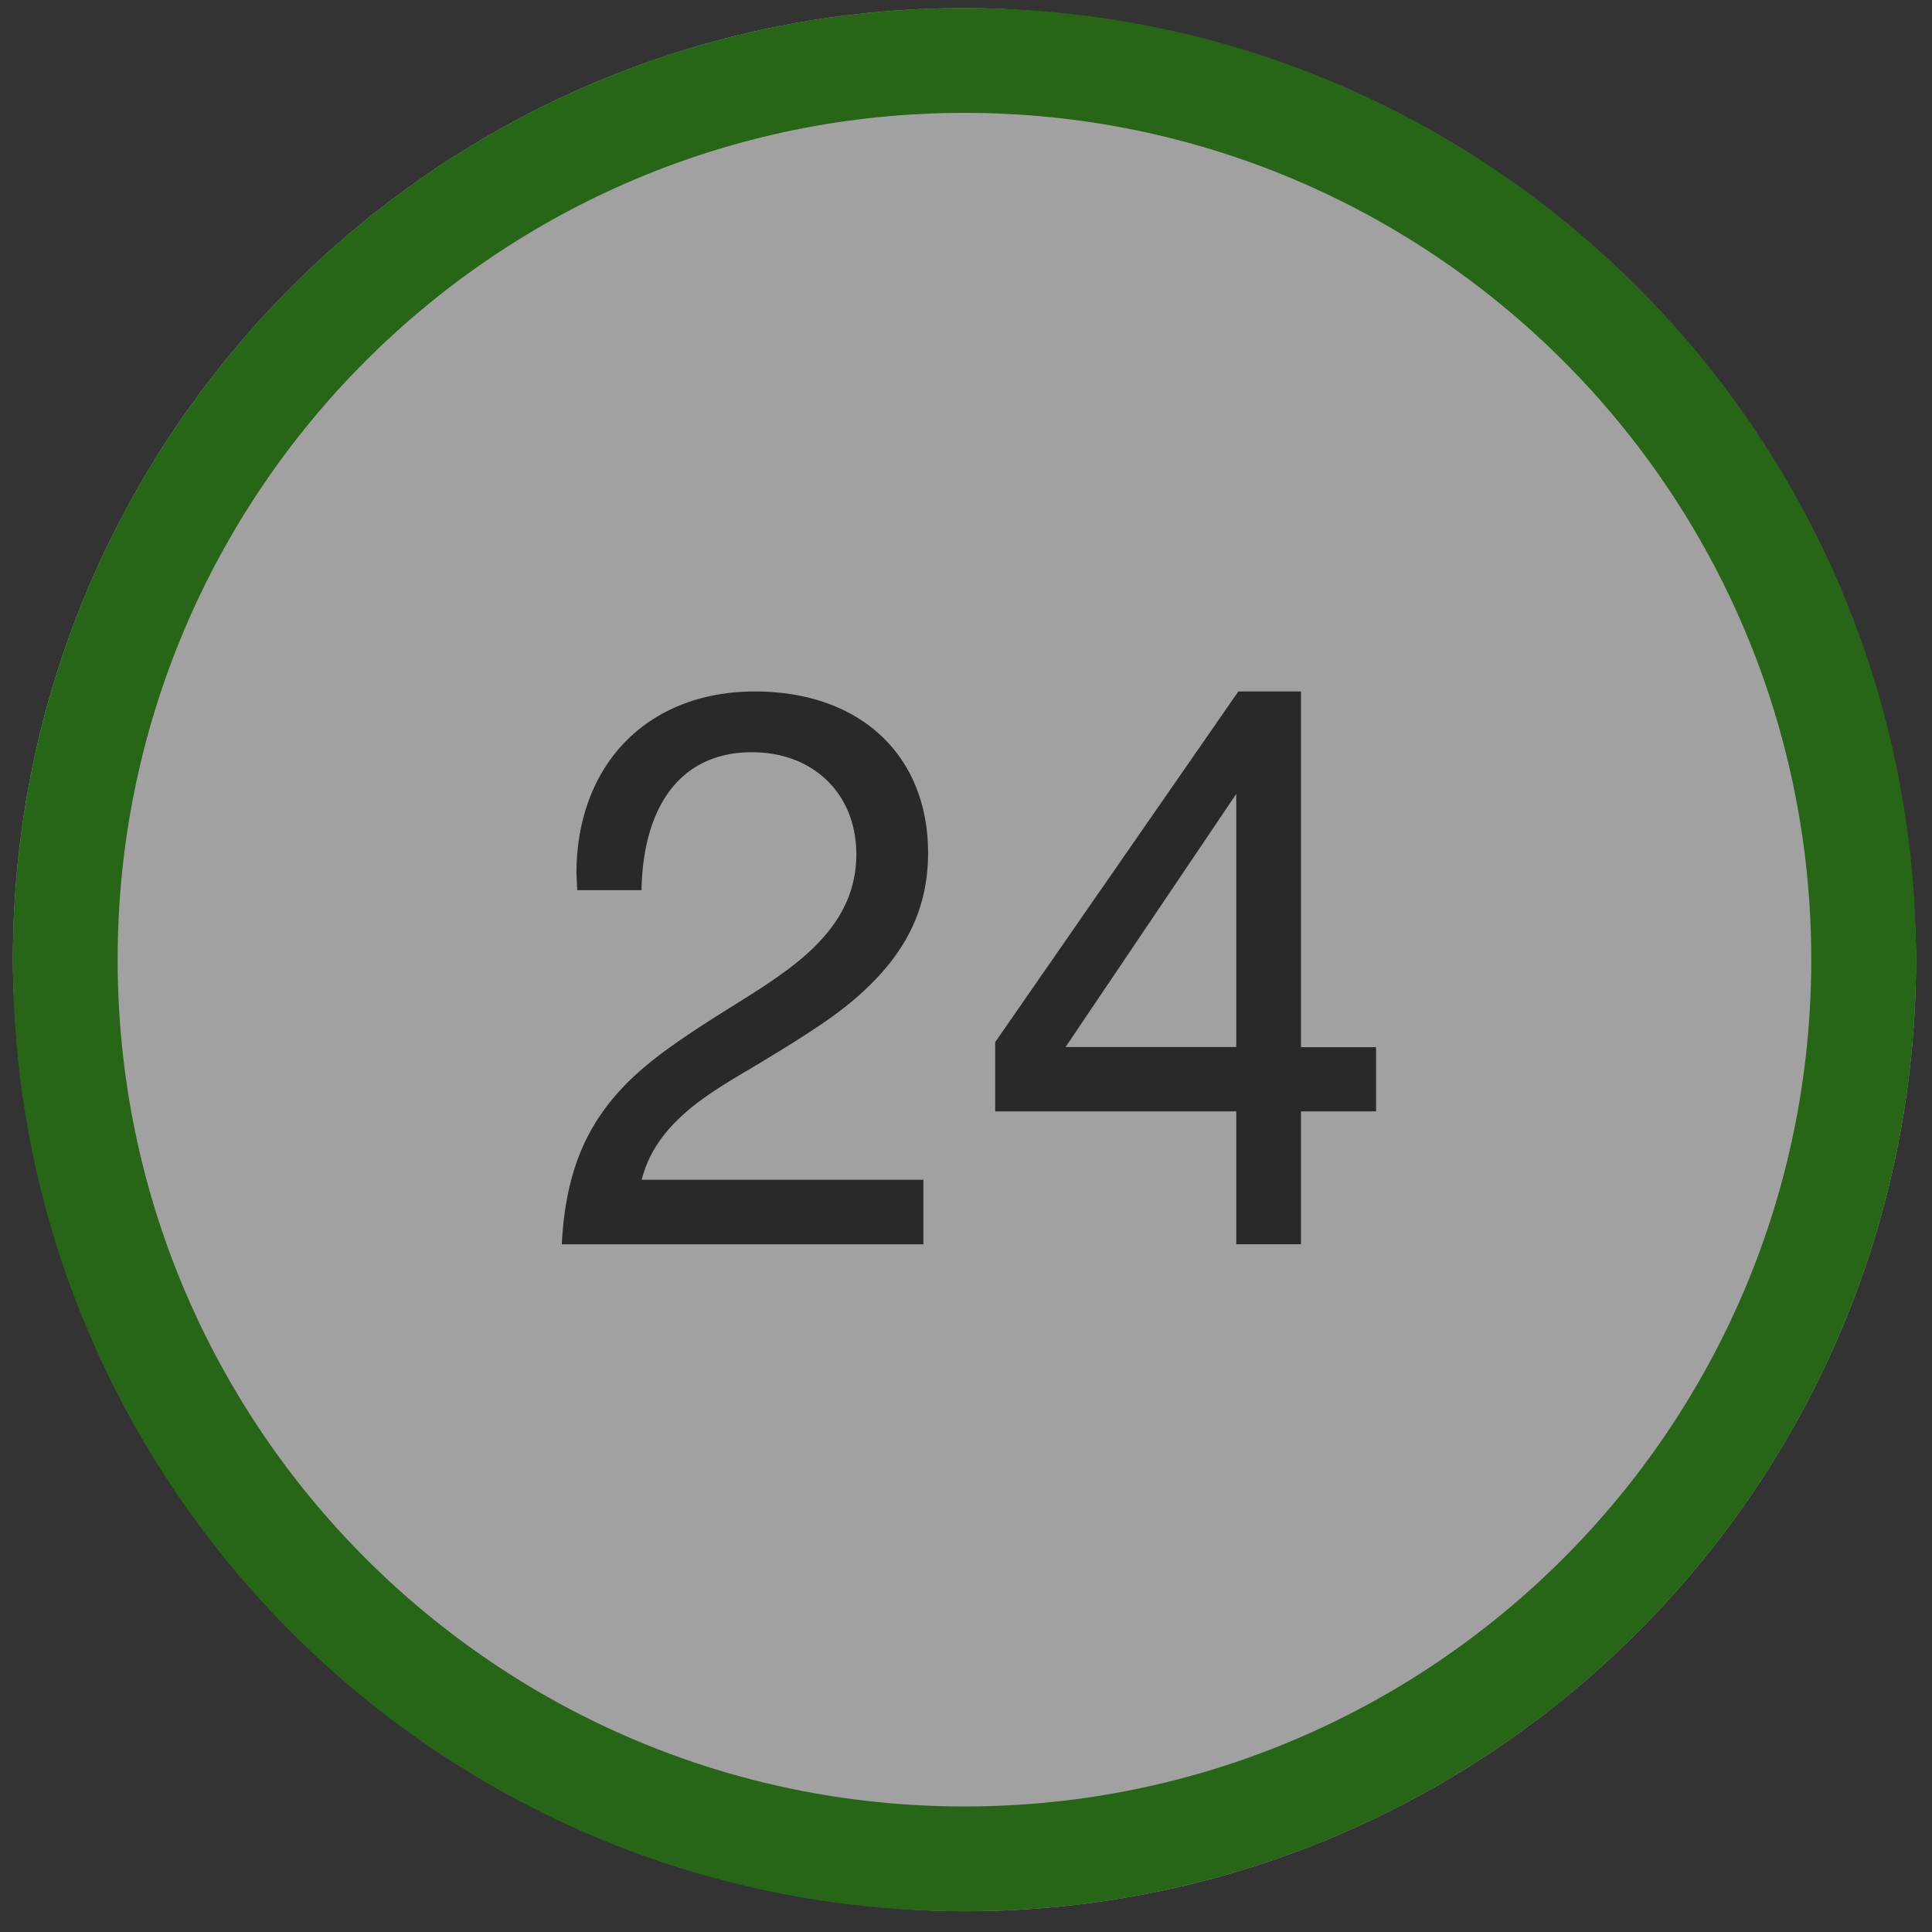
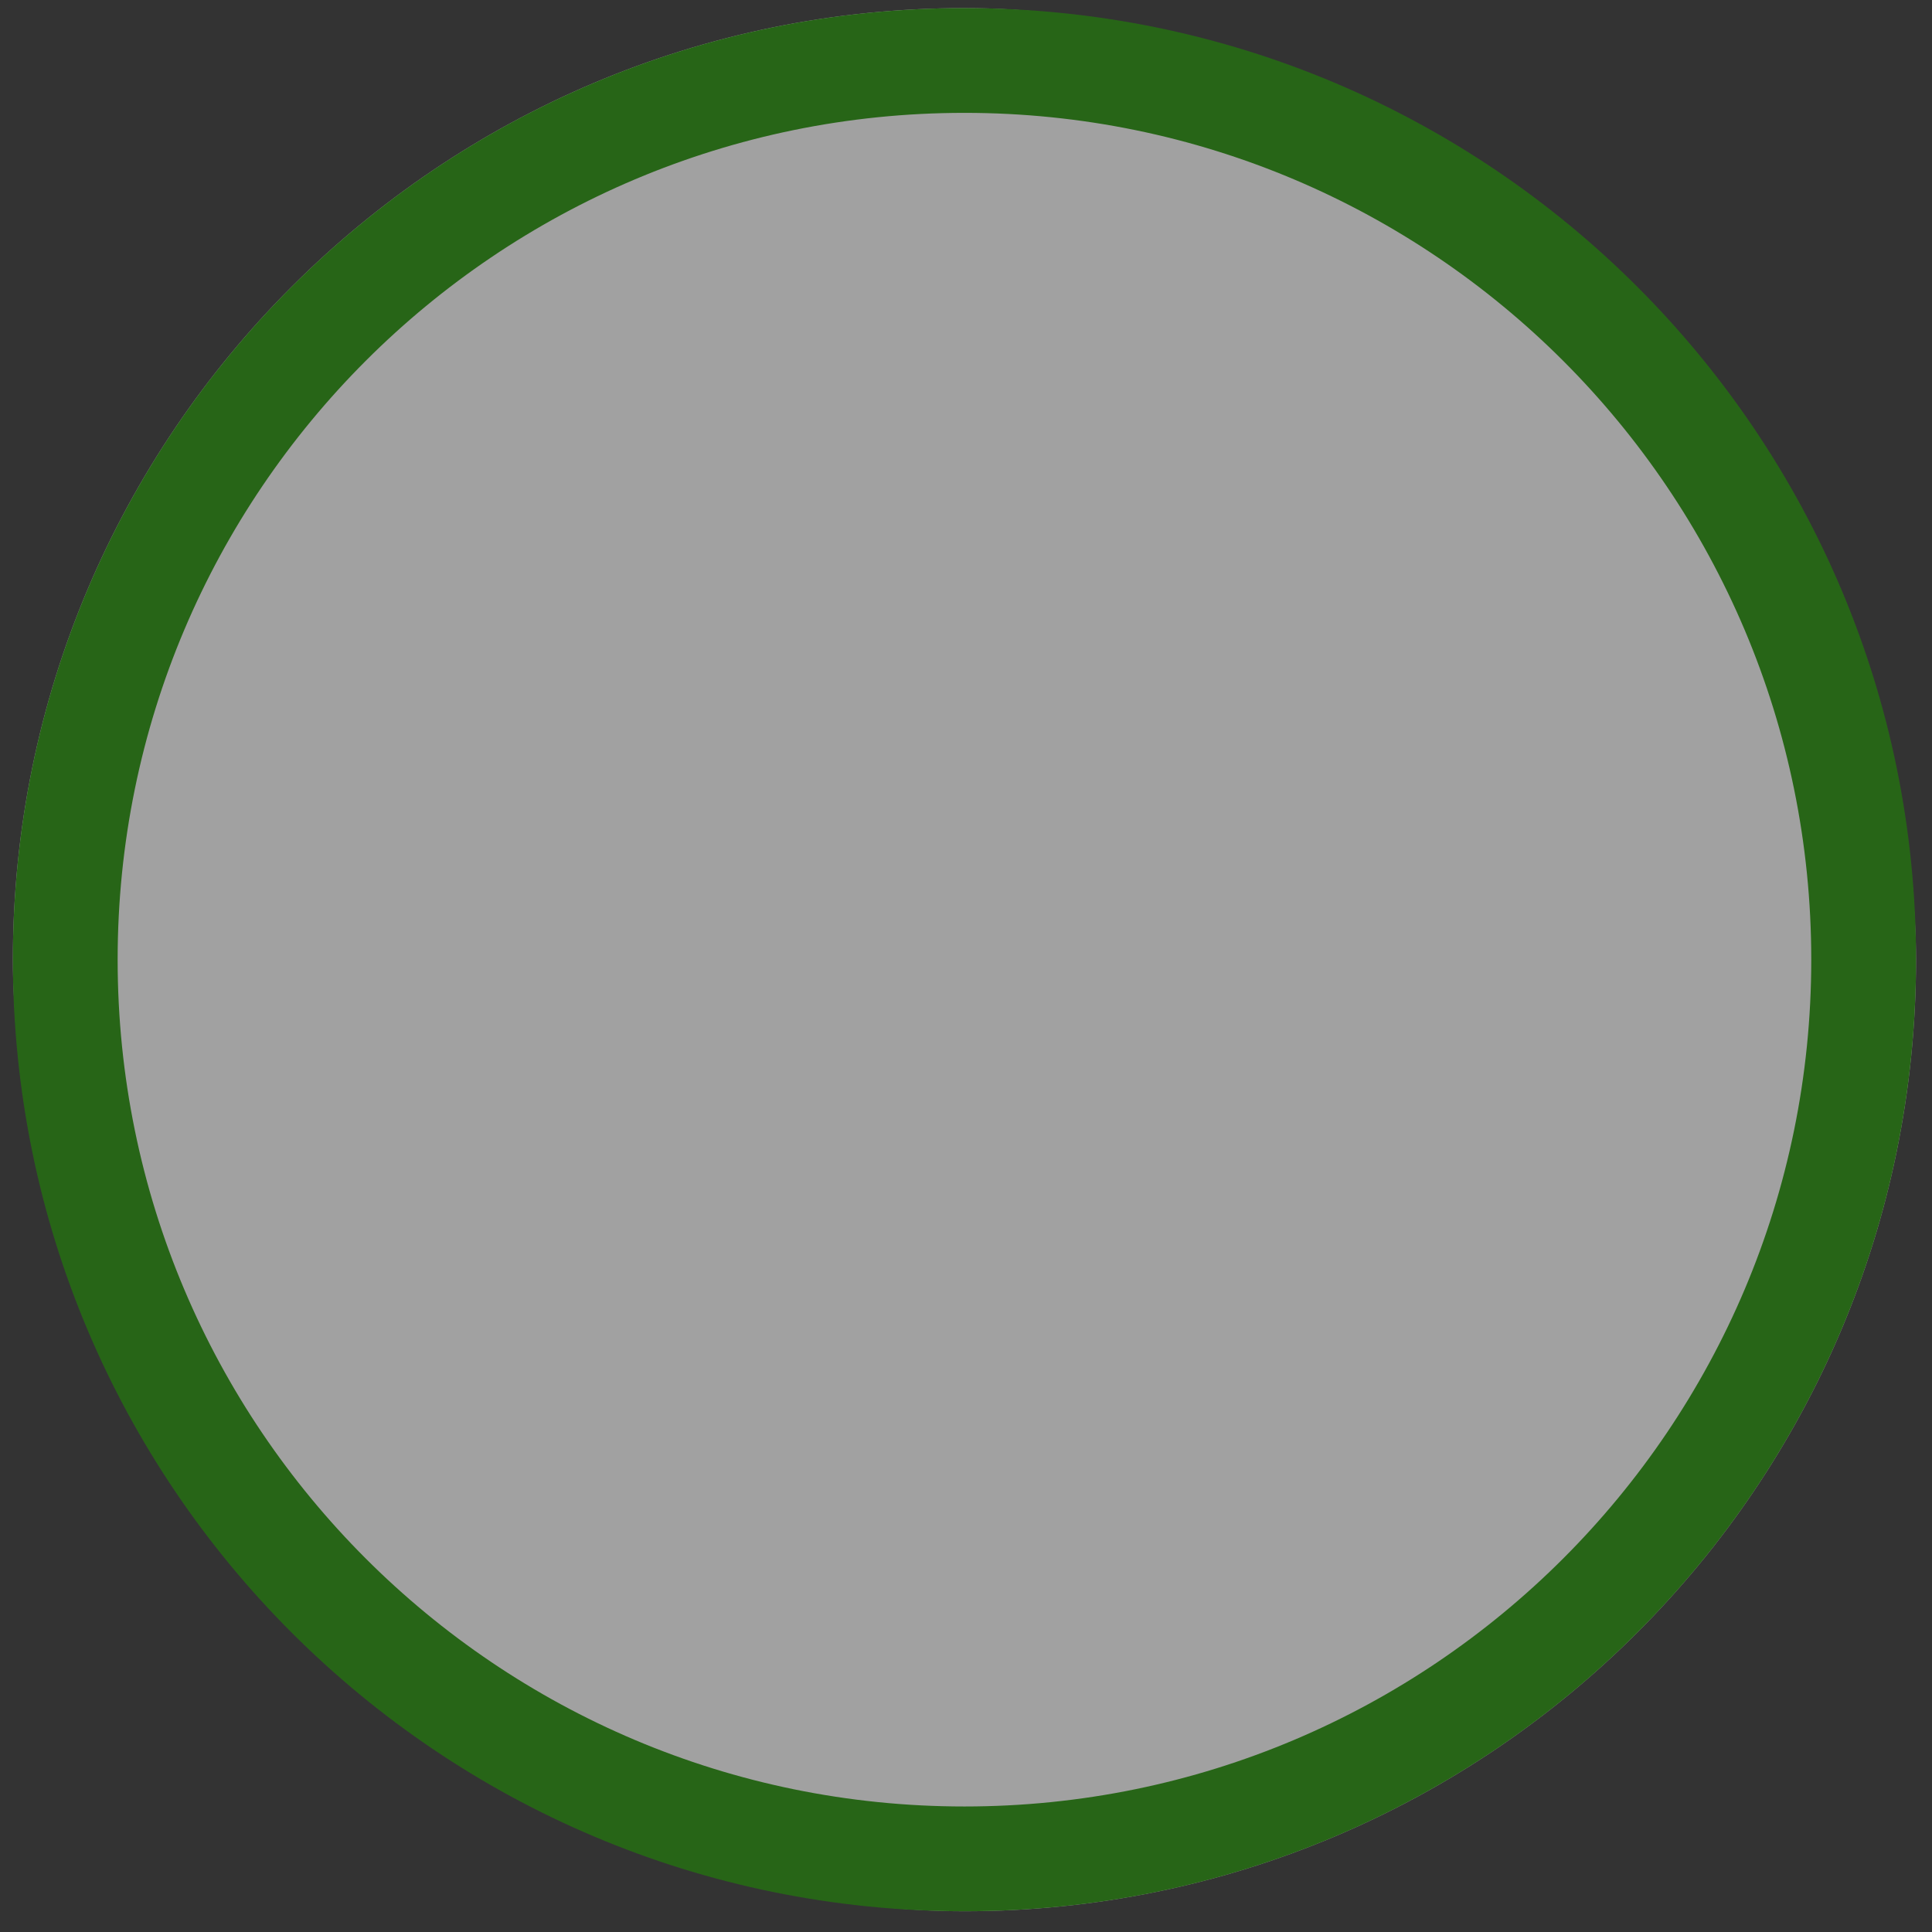
<svg xmlns="http://www.w3.org/2000/svg" width="65" height="65" viewBox="0 0 65 65">
  <rect x="0" y="0" width="65" height="65" fill="#333333" stroke="none" />
  <g fill="none" fill-rule="nonzero" opacity=".54">
    <rect width="64.03" height="64.03" x=".433" y=".272" fill="#FFF" rx="32.015" />
-     <path fill="#1D9100" d="M32.448.272c17.682 0 32.015 14.334 32.015 32.015 0 17.682-14.333 32.015-32.015 32.015C14.768 64.302.433 49.97.433 32.287.433 14.606 14.767.272 32.448.272zm0 3.525c-15.734 0-28.49 12.756-28.49 28.49 0 15.735 12.756 28.49 28.49 28.49 15.735 0 28.49-12.755 28.49-28.49 0-15.734-12.755-28.49-28.49-28.49z" />
-     <path fill="#212121" d="M25.4 23.264c3.527 0 5.824 2.137 5.824 5.43 0 1.682-.603 3.044-1.764 4.252-.875.91-1.765 1.529-3.795 2.758a47.01 47.01 0 0 1-.083.05l-.657.39c-.97.58-1.557.987-2.076 1.483-.637.608-1.058 1.276-1.26 2.064h9.477v2.172H18.901l.003-.062c.113-2.041.646-3.526 1.65-4.76.826-1.014 1.827-1.773 3.877-3.056-.006.003.726-.455.937-.59 1.103-.706 1.811-1.255 2.372-1.903.702-.813 1.07-1.705 1.07-2.75 0-2.028-1.437-3.434-3.514-3.434-2.408 0-3.647 1.832-3.712 4.583l-.001.057H19.42l-.002-.055-.024-.499c0-3.68 2.4-6.13 6.005-6.13zm18.37 0v11.968h2.526v2.16H43.77v4.47h-2.178v-4.47h-8.11v-2.33l8.18-11.798h2.108zm-2.178 3.447l-5.742 8.515h5.742v-8.515z" />
+     <path fill="#1D9100" d="M32.448.272c17.682 0 32.015 14.334 32.015 32.015 0 17.682-14.333 32.015-32.015 32.015C14.768 64.302.433 49.97.433 32.287.433 14.606 14.767.272 32.448.272zm0 3.525c-15.734 0-28.49 12.756-28.49 28.49 0 15.735 12.756 28.49 28.49 28.49 15.735 0 28.49-12.755 28.49-28.49 0-15.734-12.755-28.49-28.49-28.49" />
  </g>
</svg>